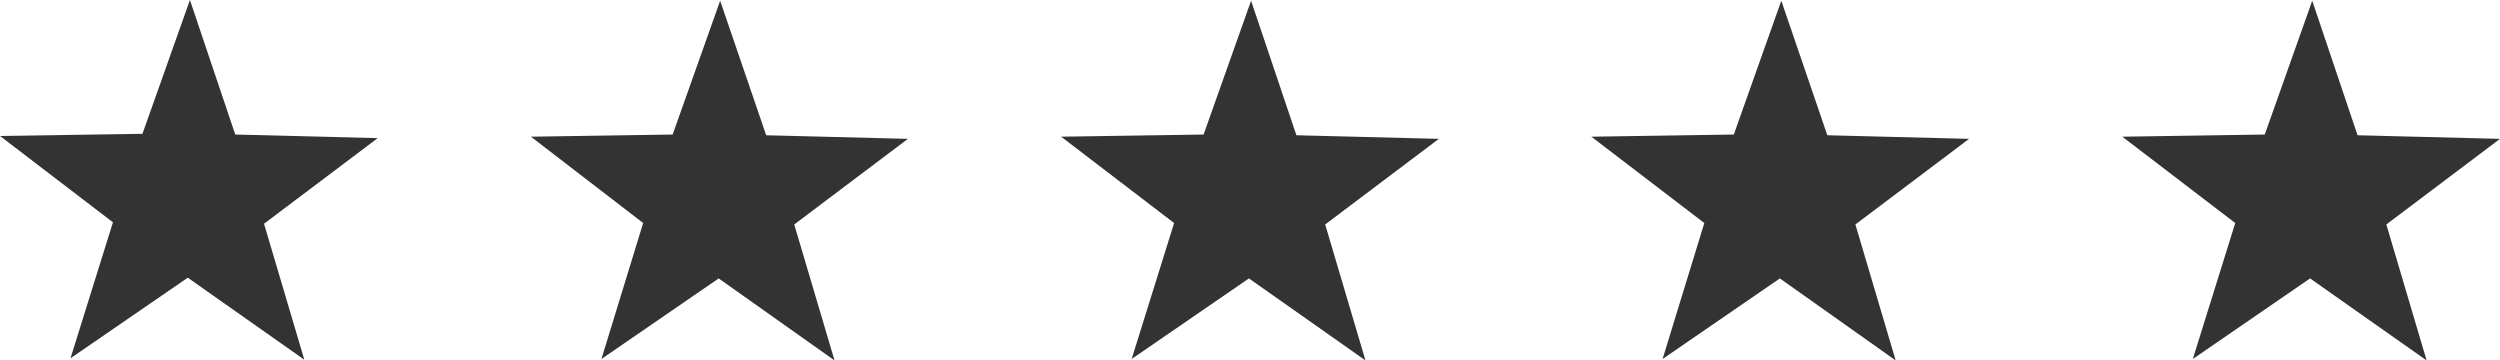
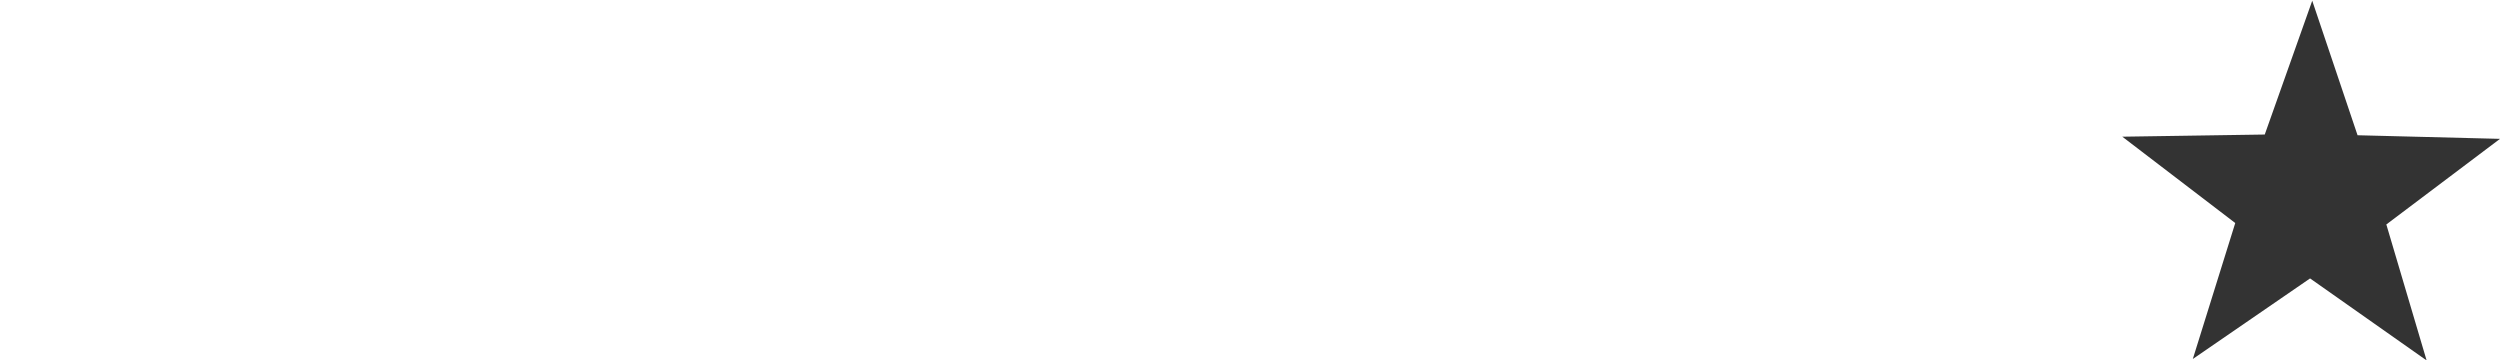
<svg xmlns="http://www.w3.org/2000/svg" version="1.1" id="Layer_1" x="0px" y="0px" viewBox="0 0 347.5 50.1" style="enable-background:new 0 0 347.5 50.1;" xml:space="preserve">
  <style type="text/css">
	.st0{fill:#333333;}
</style>
-   <polygon class="st0" points="32.7,18.7 52.5,19.2 36.7,31.1 42.3,50 26.1,38.6 9.8,49.8 15.7,30.9 0,18.9 19.8,18.6 26.4,0 " />
  <polygon class="st0" points="327.7,18.8 347.5,19.3 331.7,31.2 337.3,50.1 321.1,38.7 304.8,49.9 310.7,31 295,19 314.8,18.7   321.4,0.1 " />
-   <polygon class="st0" points="254,18.8 273.7,19.3 257.9,31.2 263.5,50.1 247.4,38.7 231.1,49.9 236.9,31 221.2,19 241,18.7   247.6,0.1 " />
-   <polygon class="st0" points="106.5,18.8 126.2,19.3 110.4,31.2 116,50.1 99.9,38.7 83.6,49.9 89.4,31 73.8,19 93.5,18.7 100.1,0.1   " />
-   <polygon class="st0" points="180.2,18.8 200,19.3 184.2,31.2 189.8,50.1 173.6,38.7 157.3,49.9 163.2,31 147.5,19 167.3,18.7   173.9,0.1 " />
</svg>